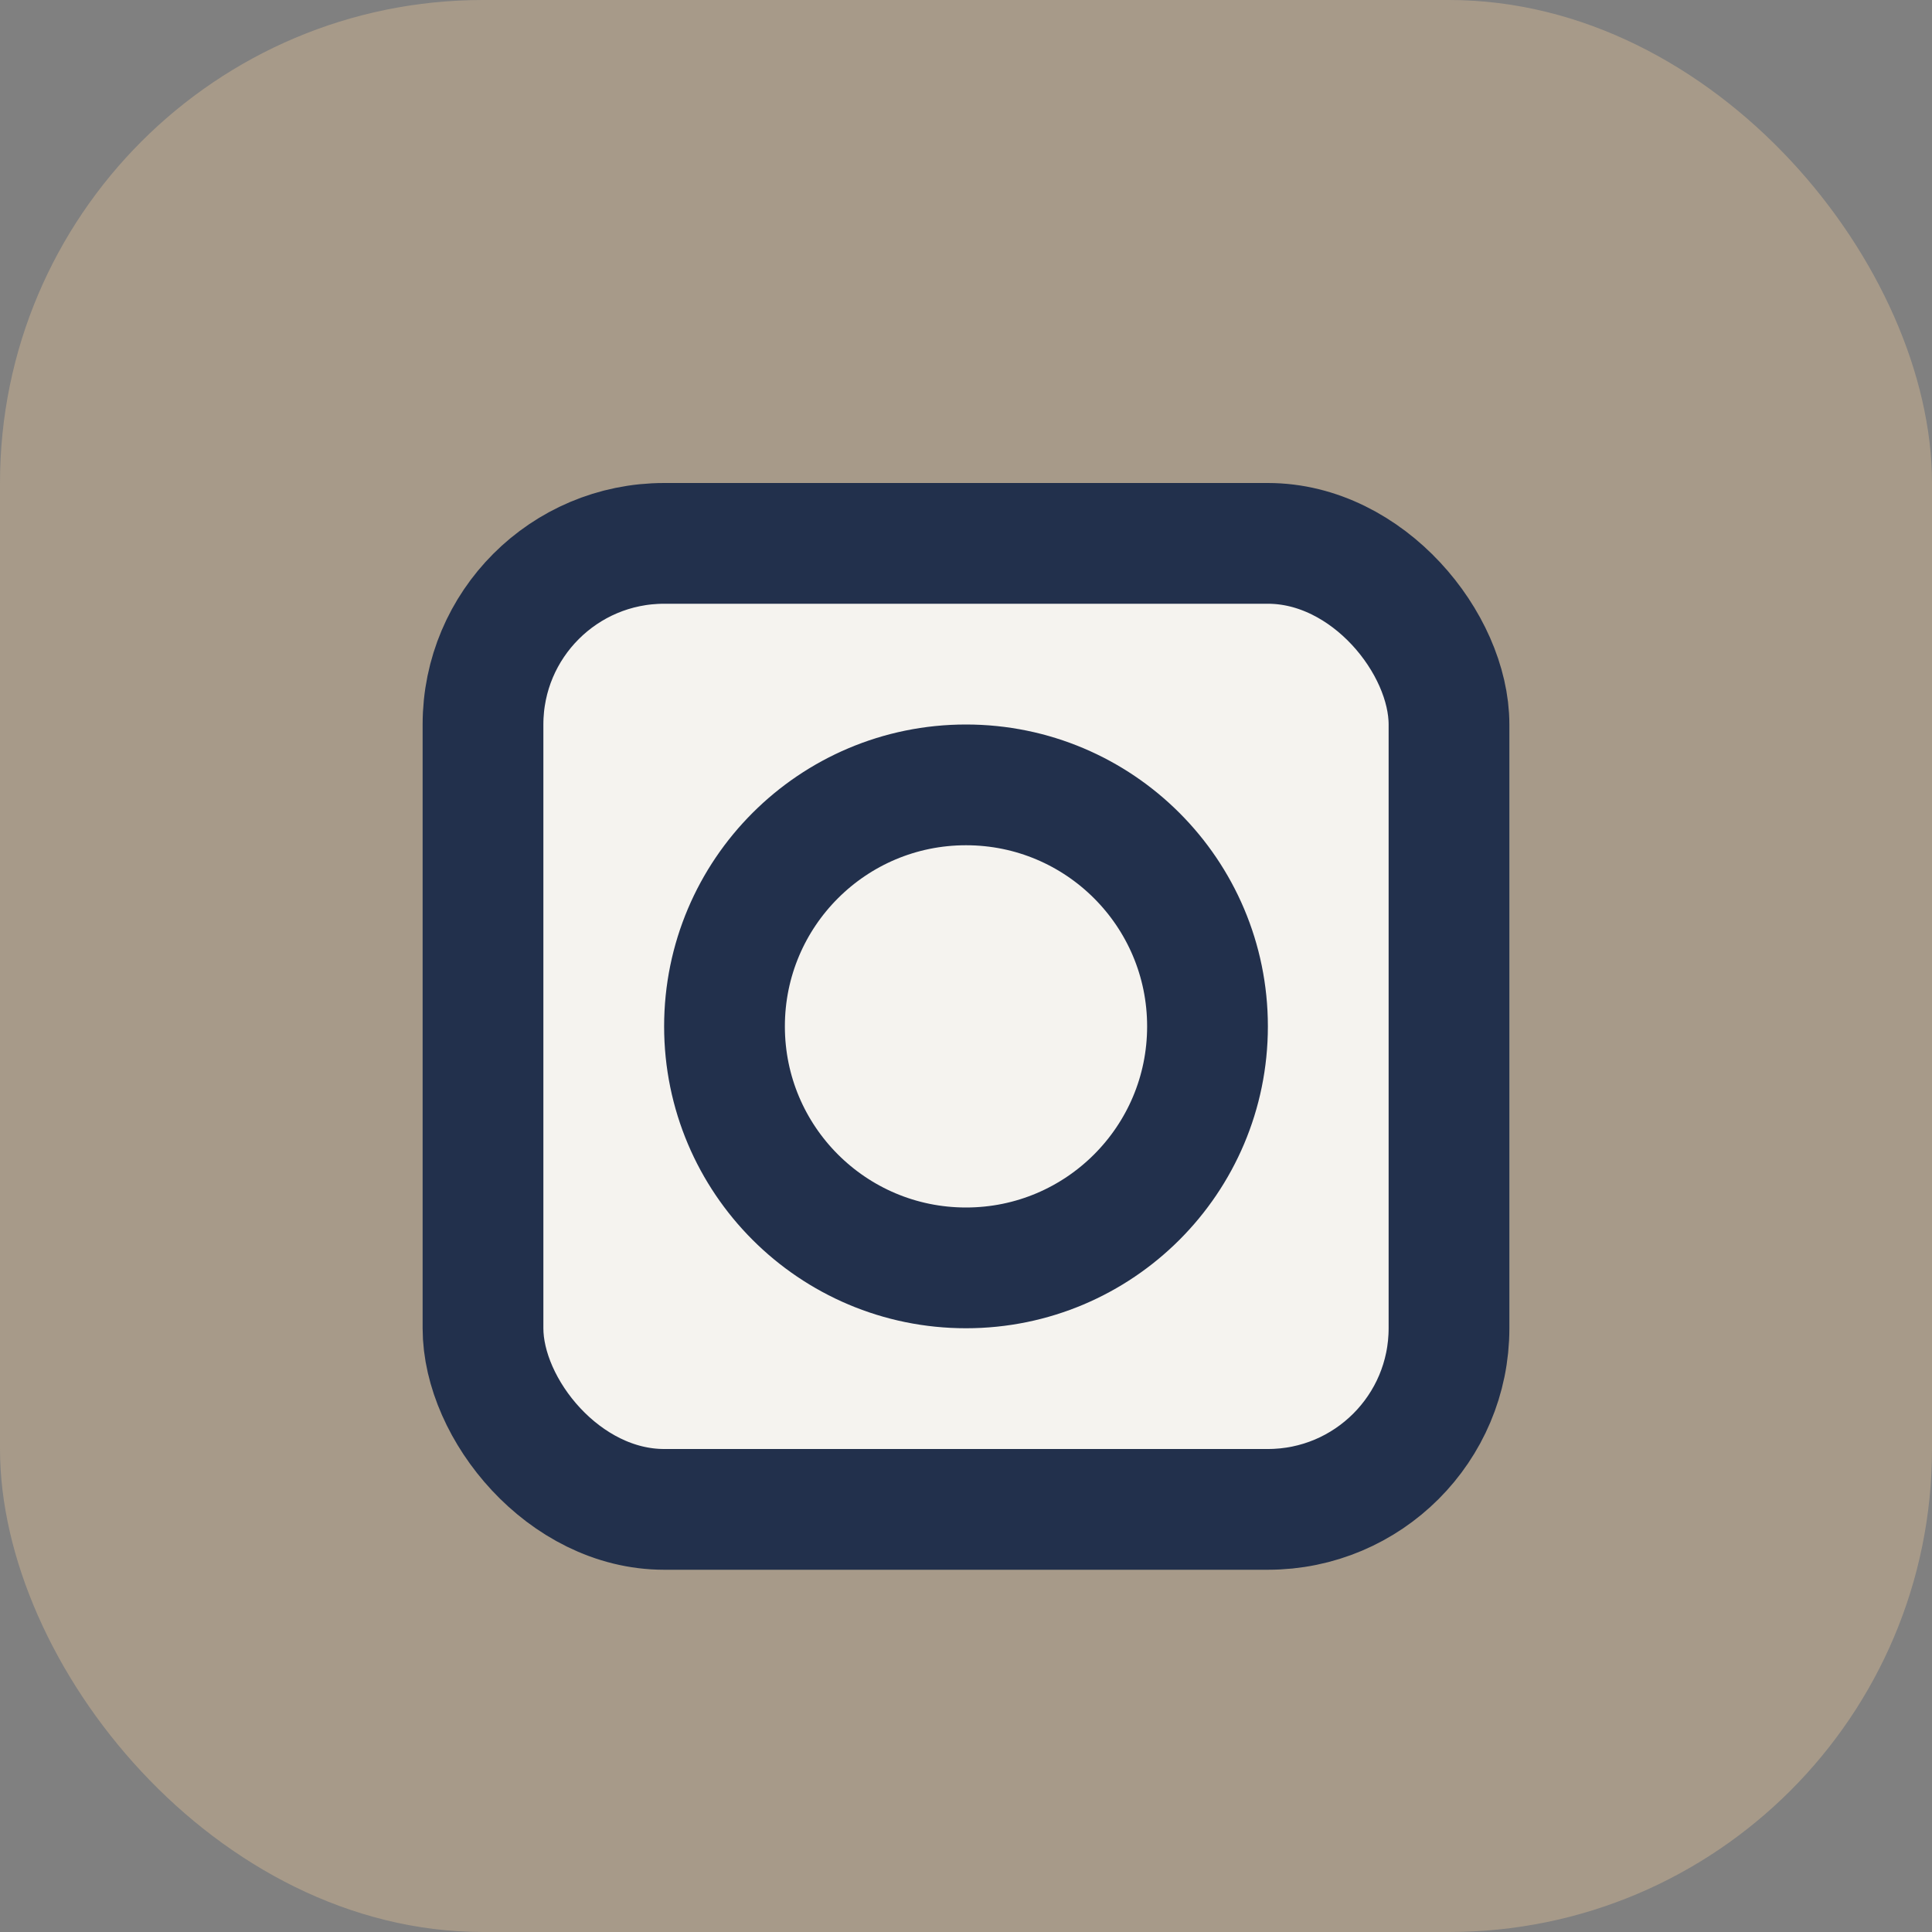
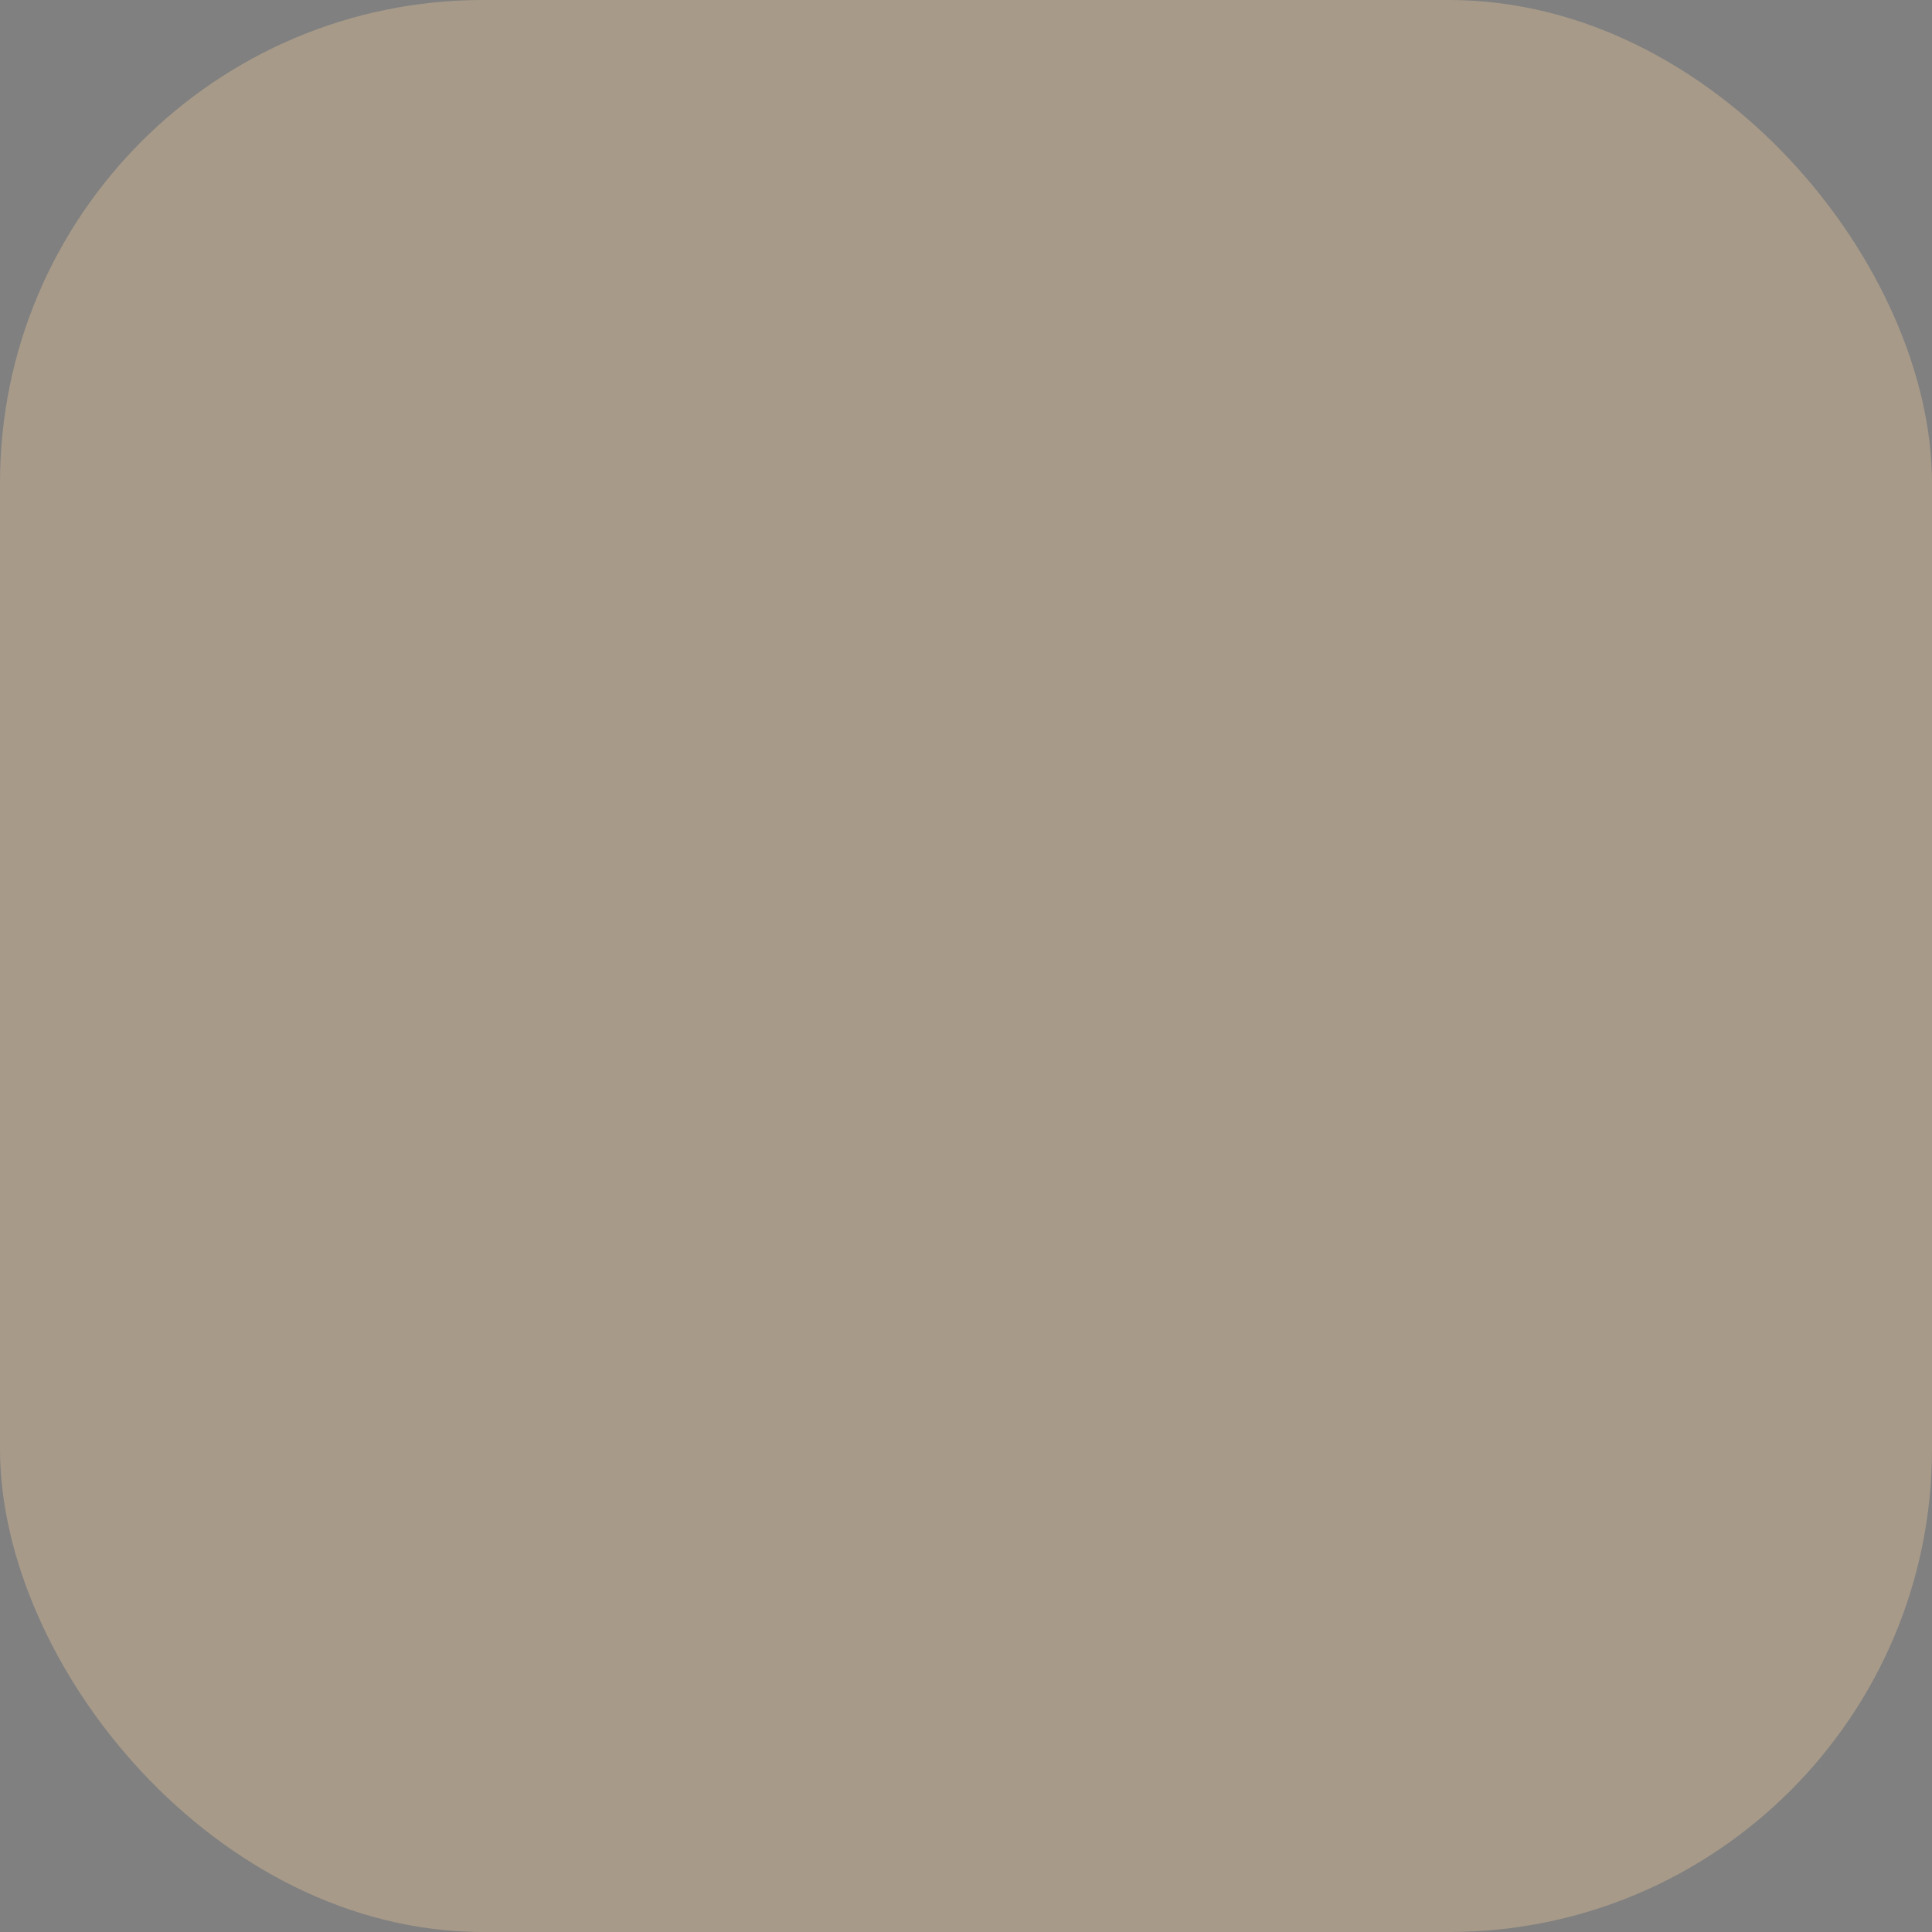
<svg xmlns="http://www.w3.org/2000/svg" width="32" height="32" viewBox="0 0 32 32">
  <rect x="0" y="0" width="32" height="32" fill="#808080" stroke="none" />
  <rect width="32" height="32" rx="8" fill="#A79A89" />
-   <rect x="8" y="9" width="16" height="16" rx="3" fill="#F5F3EF" stroke="#22304C" stroke-width="2" />
-   <circle cx="16" cy="17" r="4" stroke="#22304C" stroke-width="2" fill="none" />
</svg>